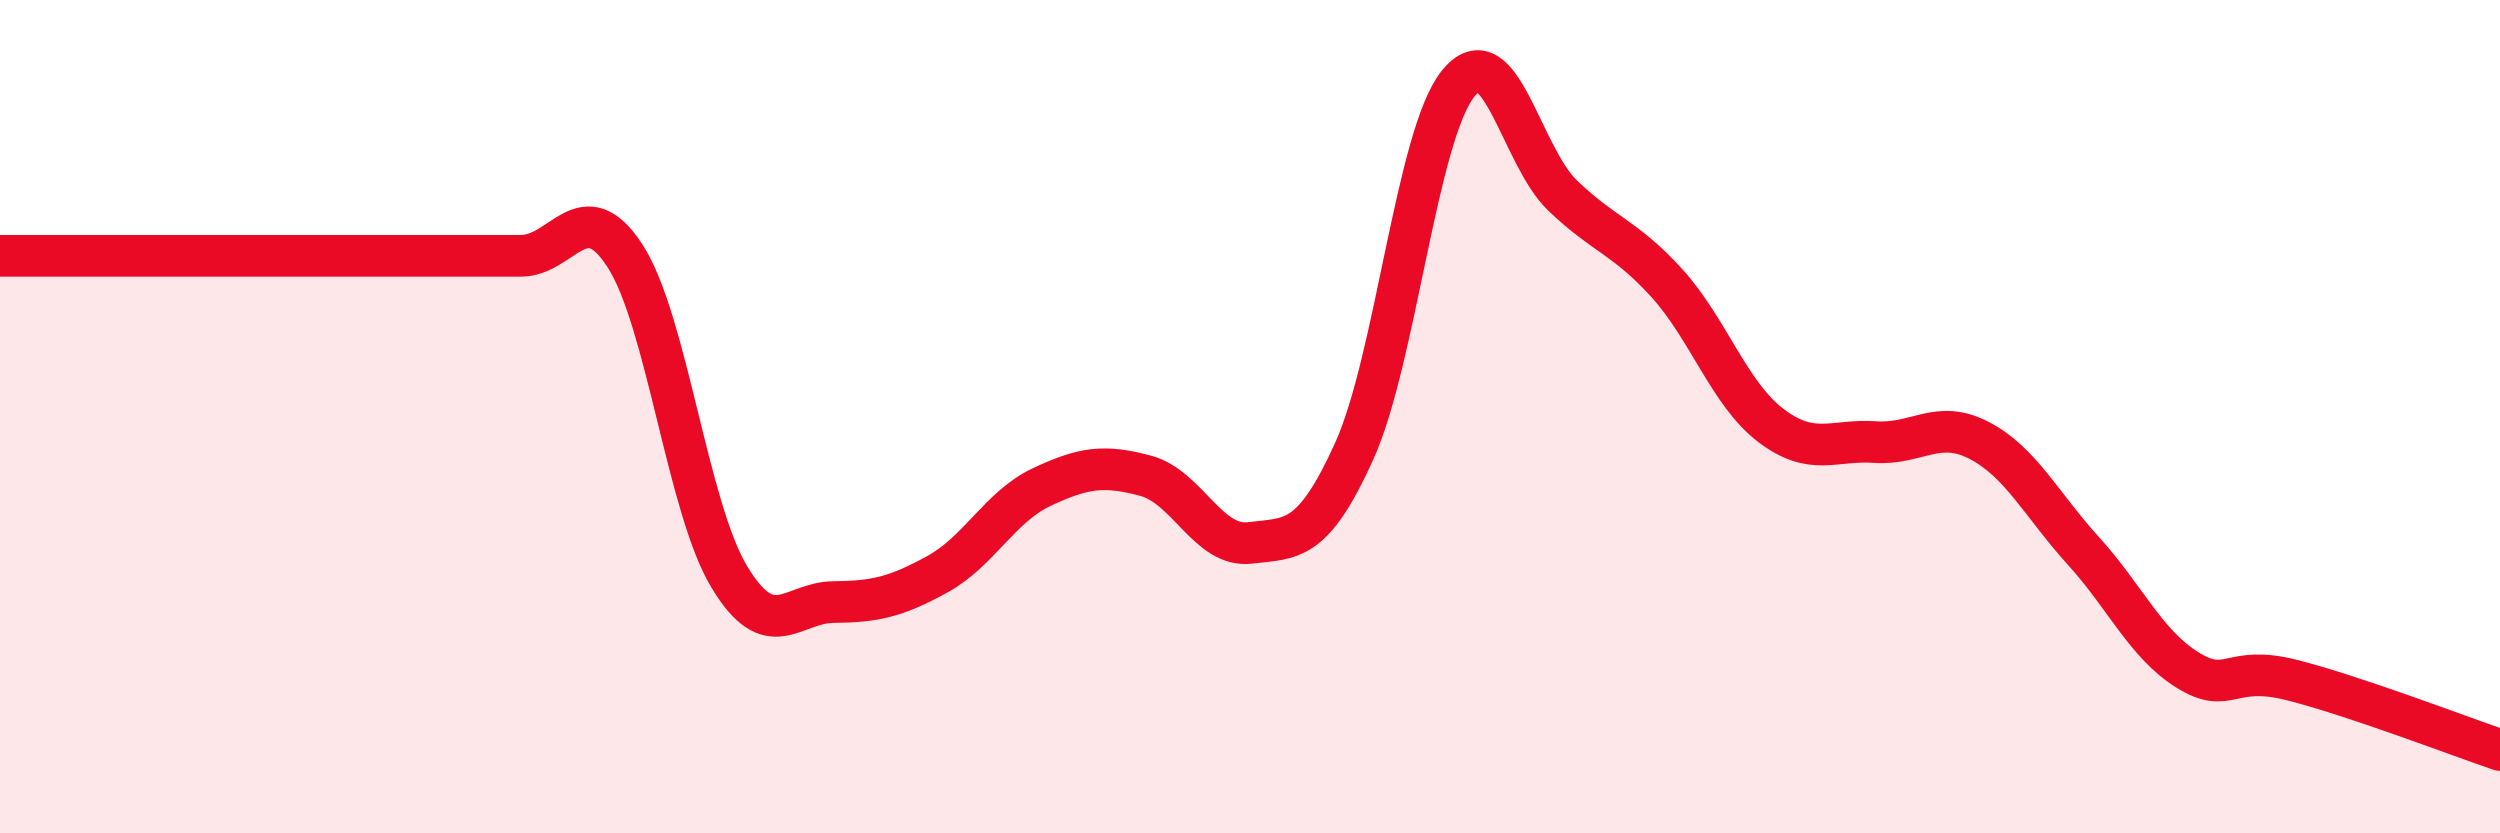
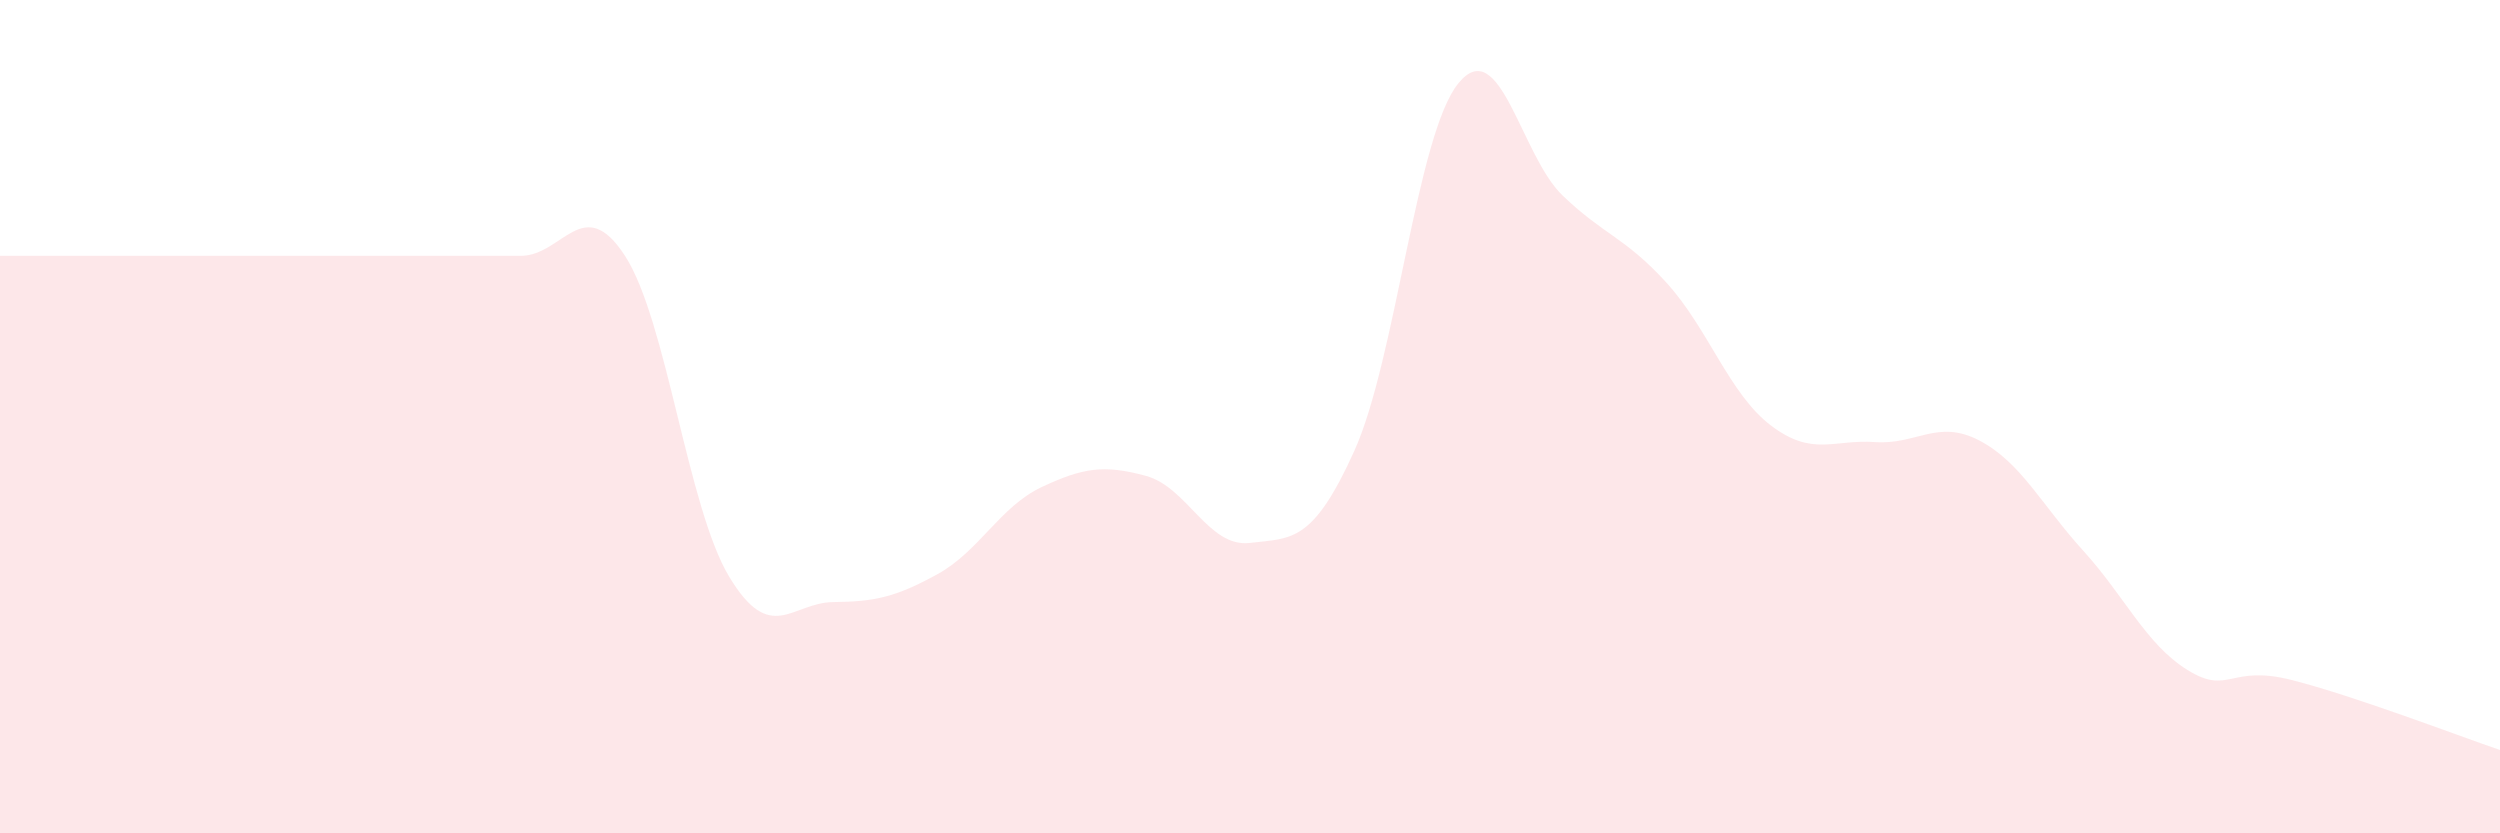
<svg xmlns="http://www.w3.org/2000/svg" width="60" height="20" viewBox="0 0 60 20">
  <path d="M 0,6.14 C 0.5,6.14 1.5,6.14 2.5,6.14 C 3.5,6.14 4,6.14 5,6.14 C 6,6.14 6.5,6.14 7.5,6.14 C 8.5,6.14 9,6.14 10,6.14 C 11,6.14 11.5,6.14 12.5,6.14 C 13.5,6.14 14,4.6 15,6.14 C 16,7.68 16.5,12.18 17.5,13.84 C 18.5,15.5 19,14.46 20,14.45 C 21,14.44 21.5,14.33 22.5,13.78 C 23.5,13.23 24,12.16 25,11.69 C 26,11.22 26.5,11.15 27.5,11.42 C 28.5,11.69 29,13.15 30,13.03 C 31,12.91 31.5,13.04 32.5,10.83 C 33.5,8.62 34,3.23 35,2 C 36,0.77 36.5,3.73 37.5,4.69 C 38.5,5.65 39,5.69 40,6.79 C 41,7.89 41.5,9.45 42.5,10.21 C 43.5,10.97 44,10.54 45,10.61 C 46,10.68 46.5,10.05 47.5,10.57 C 48.5,11.09 49,12.12 50,13.22 C 51,14.32 51.5,15.46 52.5,16.08 C 53.5,16.7 53.5,15.94 55,16.32 C 56.5,16.7 59,17.66 60,18L60 20L0 20Z" fill="#EB0A25" opacity="0.1" stroke-linecap="round" stroke-linejoin="round" />
-   <path d="M 0,6.14 C 0.5,6.14 1.5,6.14 2.5,6.14 C 3.5,6.14 4,6.14 5,6.14 C 6,6.14 6.5,6.14 7.5,6.14 C 8.5,6.14 9,6.14 10,6.14 C 11,6.14 11.5,6.14 12.5,6.14 C 13.5,6.14 14,4.6 15,6.14 C 16,7.68 16.5,12.18 17.5,13.84 C 18.5,15.5 19,14.46 20,14.45 C 21,14.44 21.5,14.33 22.5,13.78 C 23.5,13.23 24,12.16 25,11.69 C 26,11.22 26.5,11.15 27.5,11.42 C 28.5,11.69 29,13.15 30,13.03 C 31,12.91 31.5,13.04 32.5,10.83 C 33.5,8.62 34,3.23 35,2 C 36,0.77 36.5,3.73 37.5,4.69 C 38.5,5.65 39,5.69 40,6.79 C 41,7.89 41.5,9.45 42.5,10.21 C 43.5,10.97 44,10.54 45,10.61 C 46,10.68 46.5,10.05 47.5,10.57 C 48.5,11.09 49,12.12 50,13.22 C 51,14.32 51.5,15.46 52.5,16.08 C 53.5,16.7 53.5,15.94 55,16.32 C 56.5,16.7 59,17.66 60,18" stroke="#EB0A25" stroke-width="1" fill="none" stroke-linecap="round" stroke-linejoin="round" />
</svg>